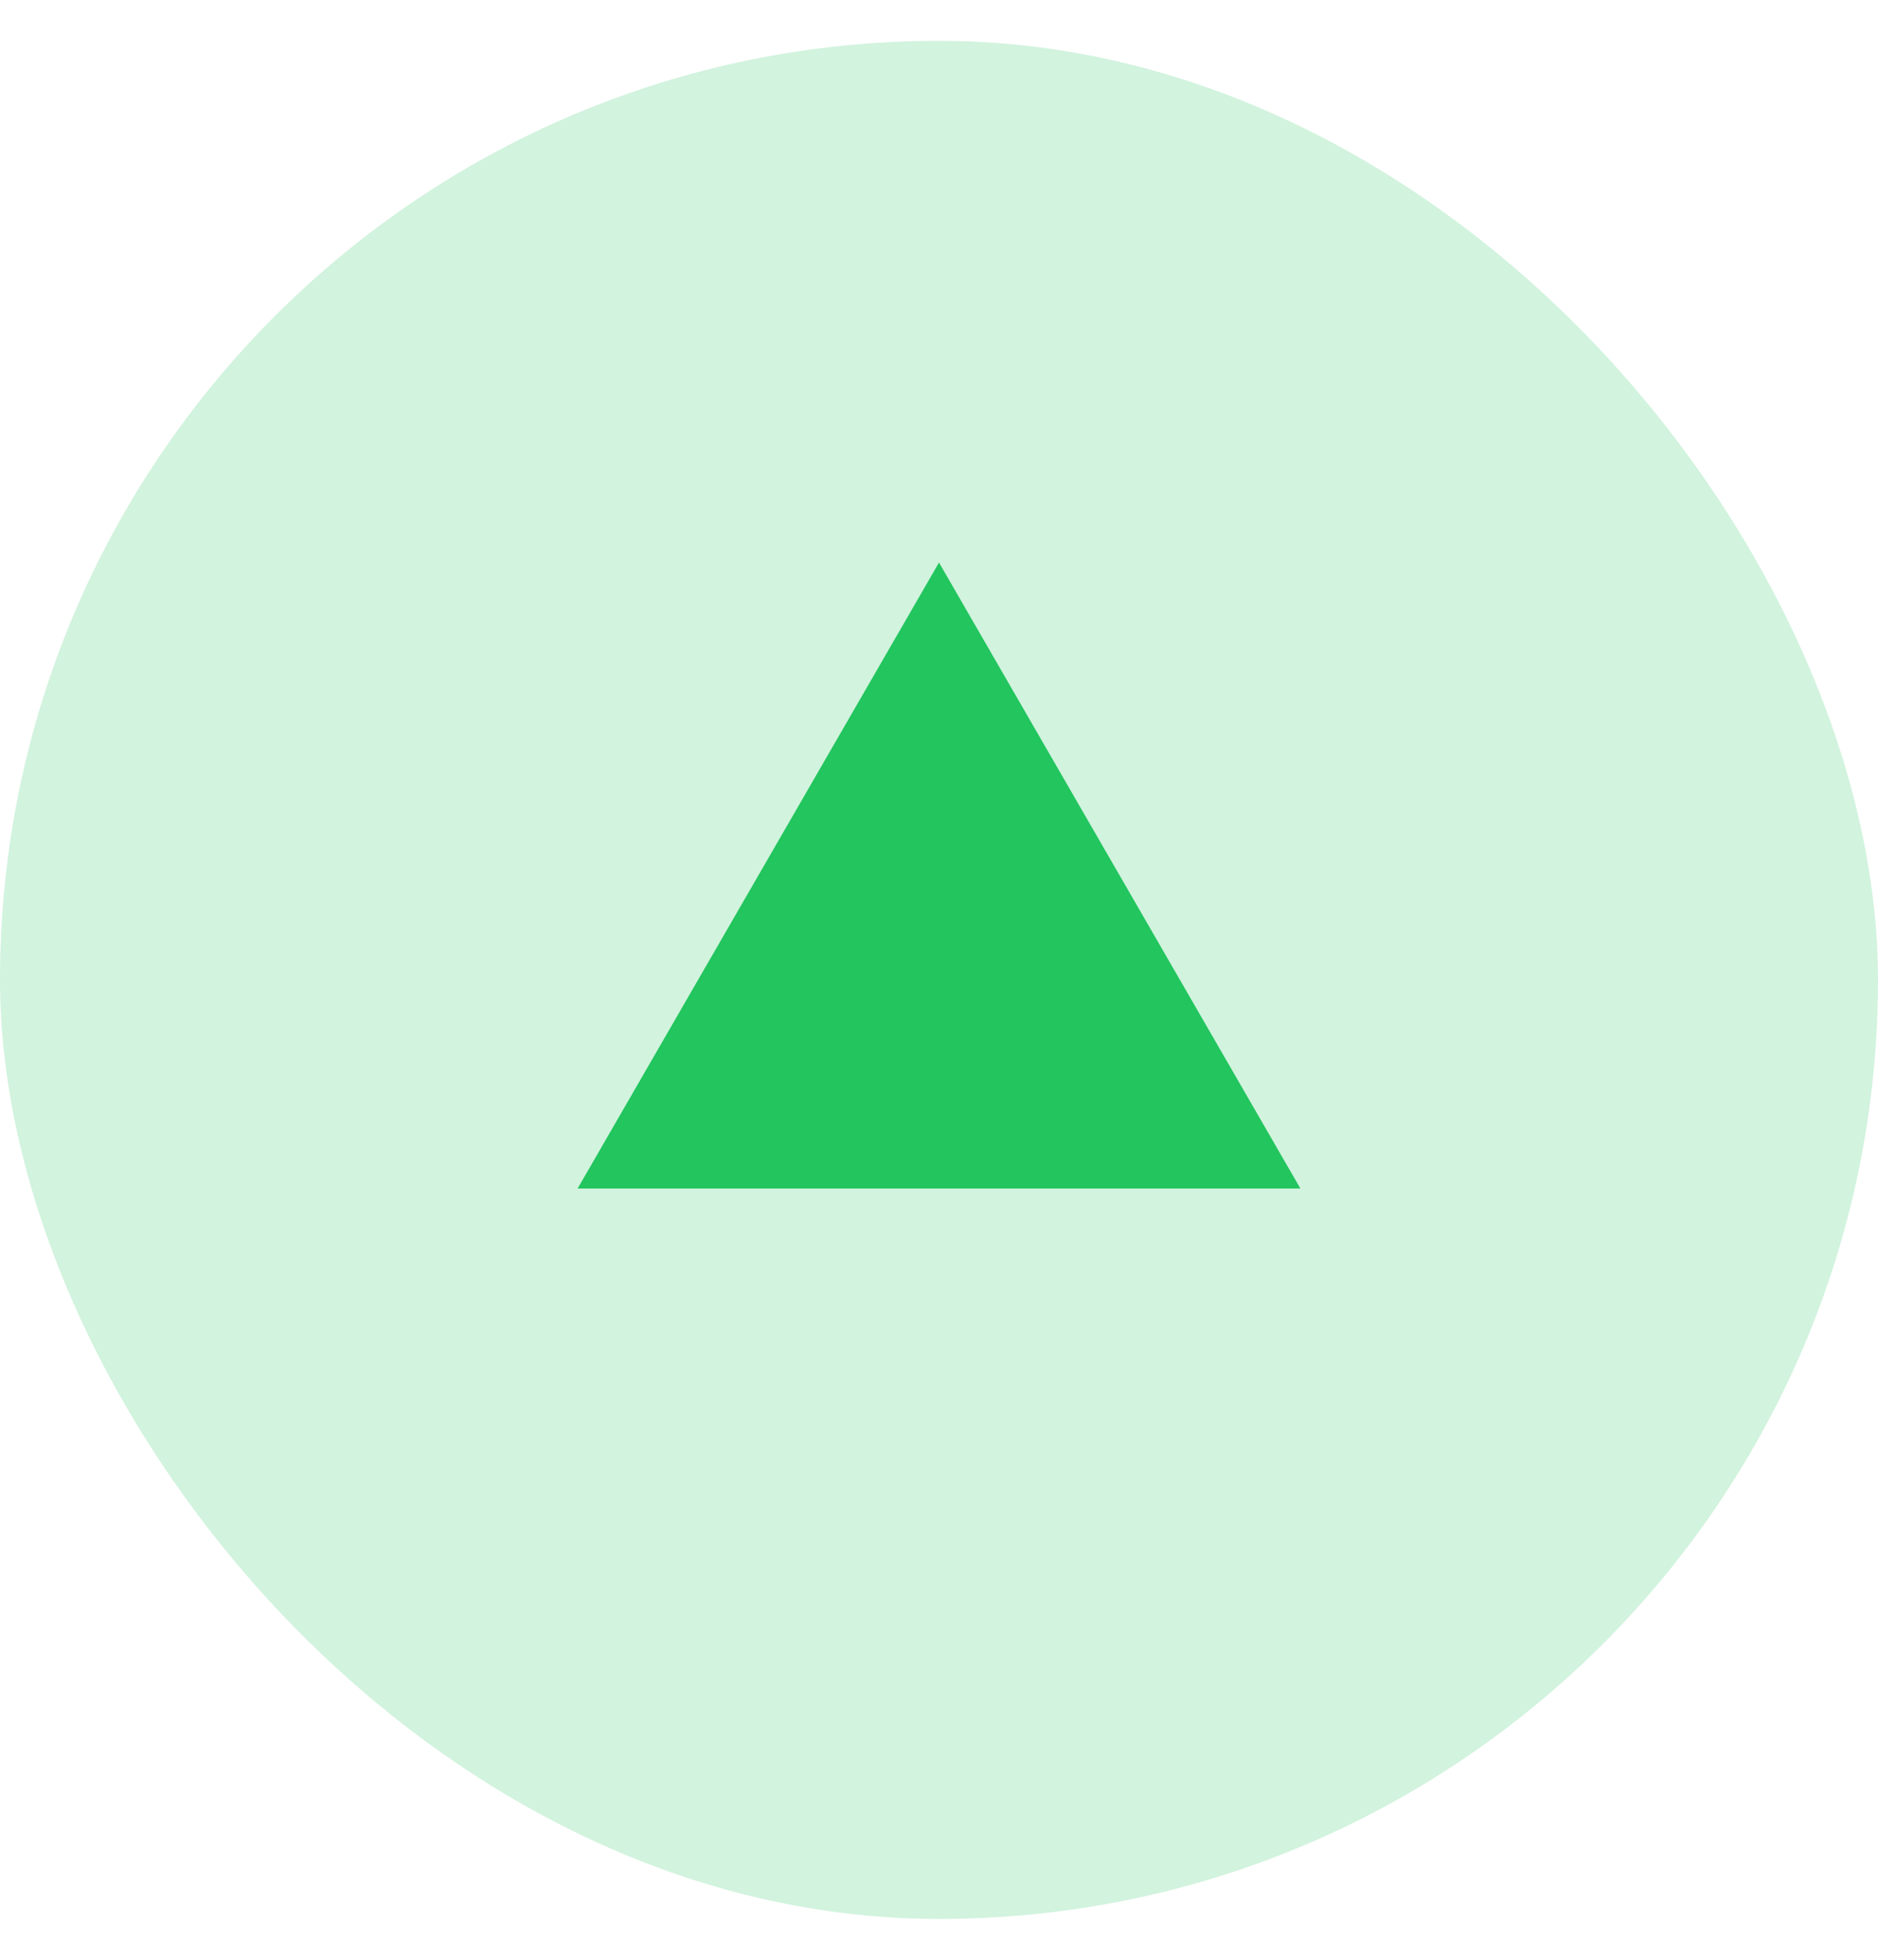
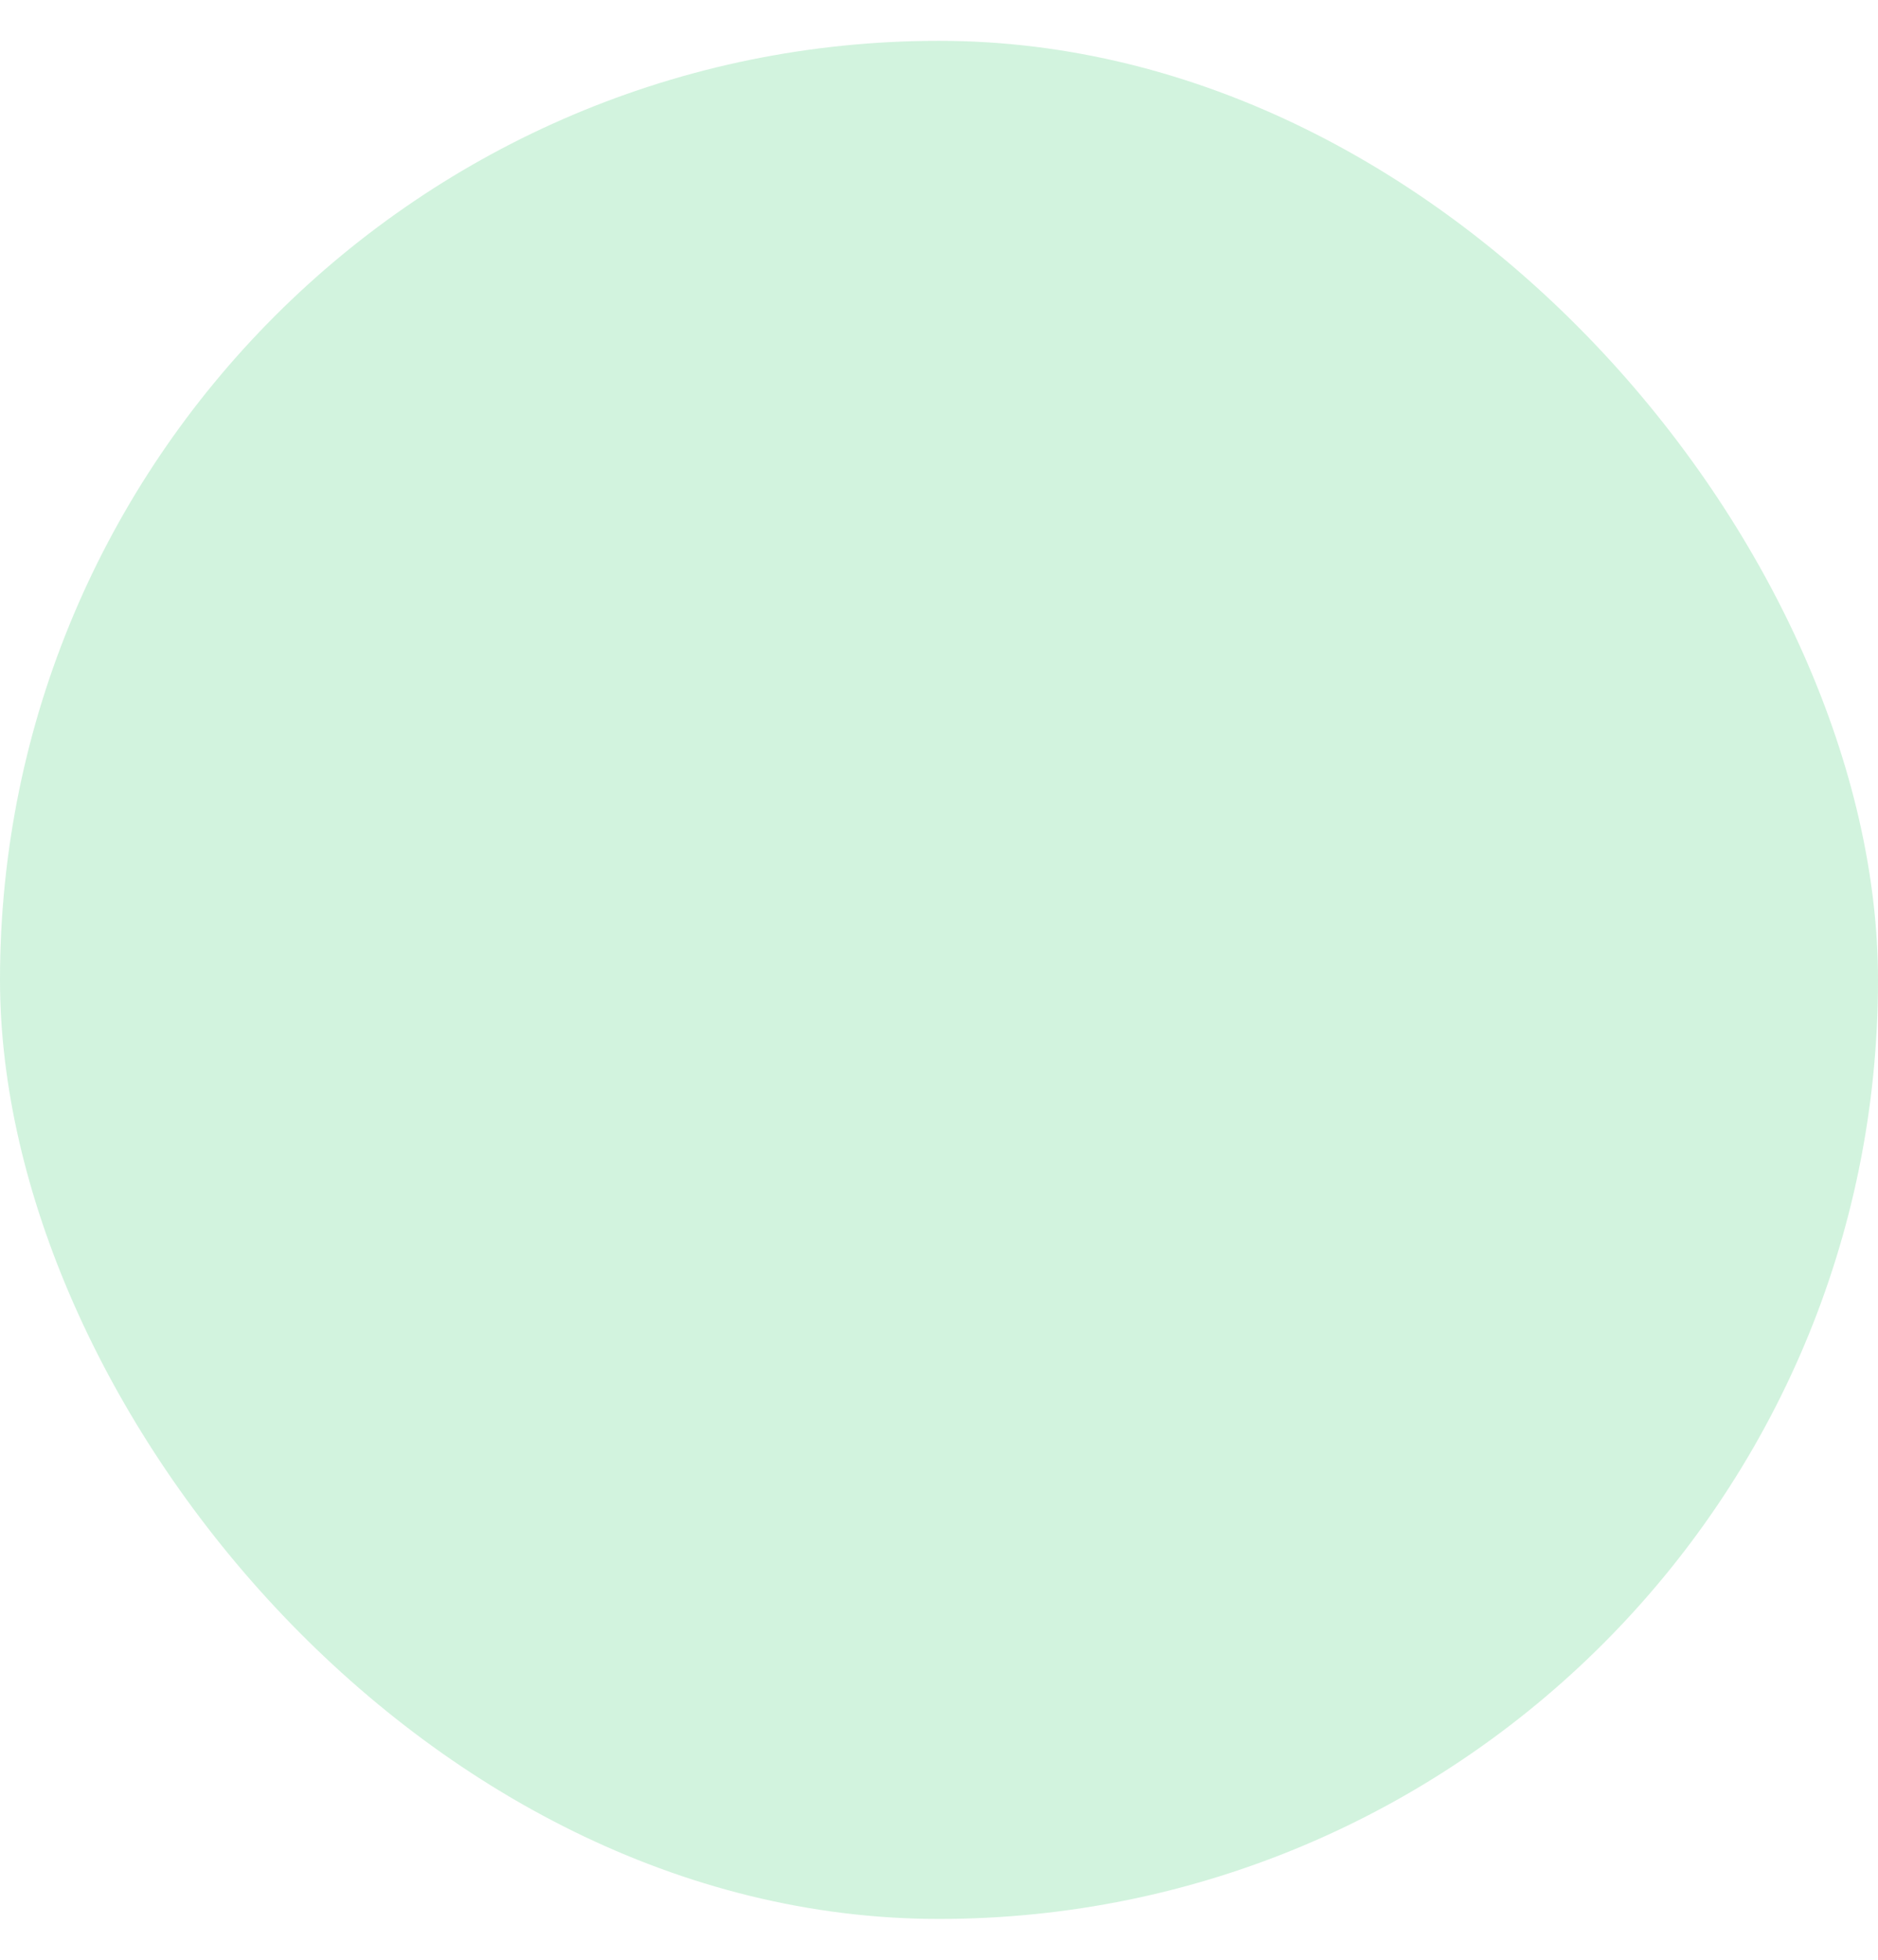
<svg xmlns="http://www.w3.org/2000/svg" width="23" height="24" viewBox="0 0 23 24" fill="none">
  <rect x="23" y="23.5" width="23" height="23" rx="11.5" transform="rotate(-180 23 23.5)" fill="#22C55E" fill-opacity="0.2" />
-   <path d="M11.5 6.889L15.926 14.555L7.074 14.555L11.5 6.889Z" fill="#22C55E" />
</svg>